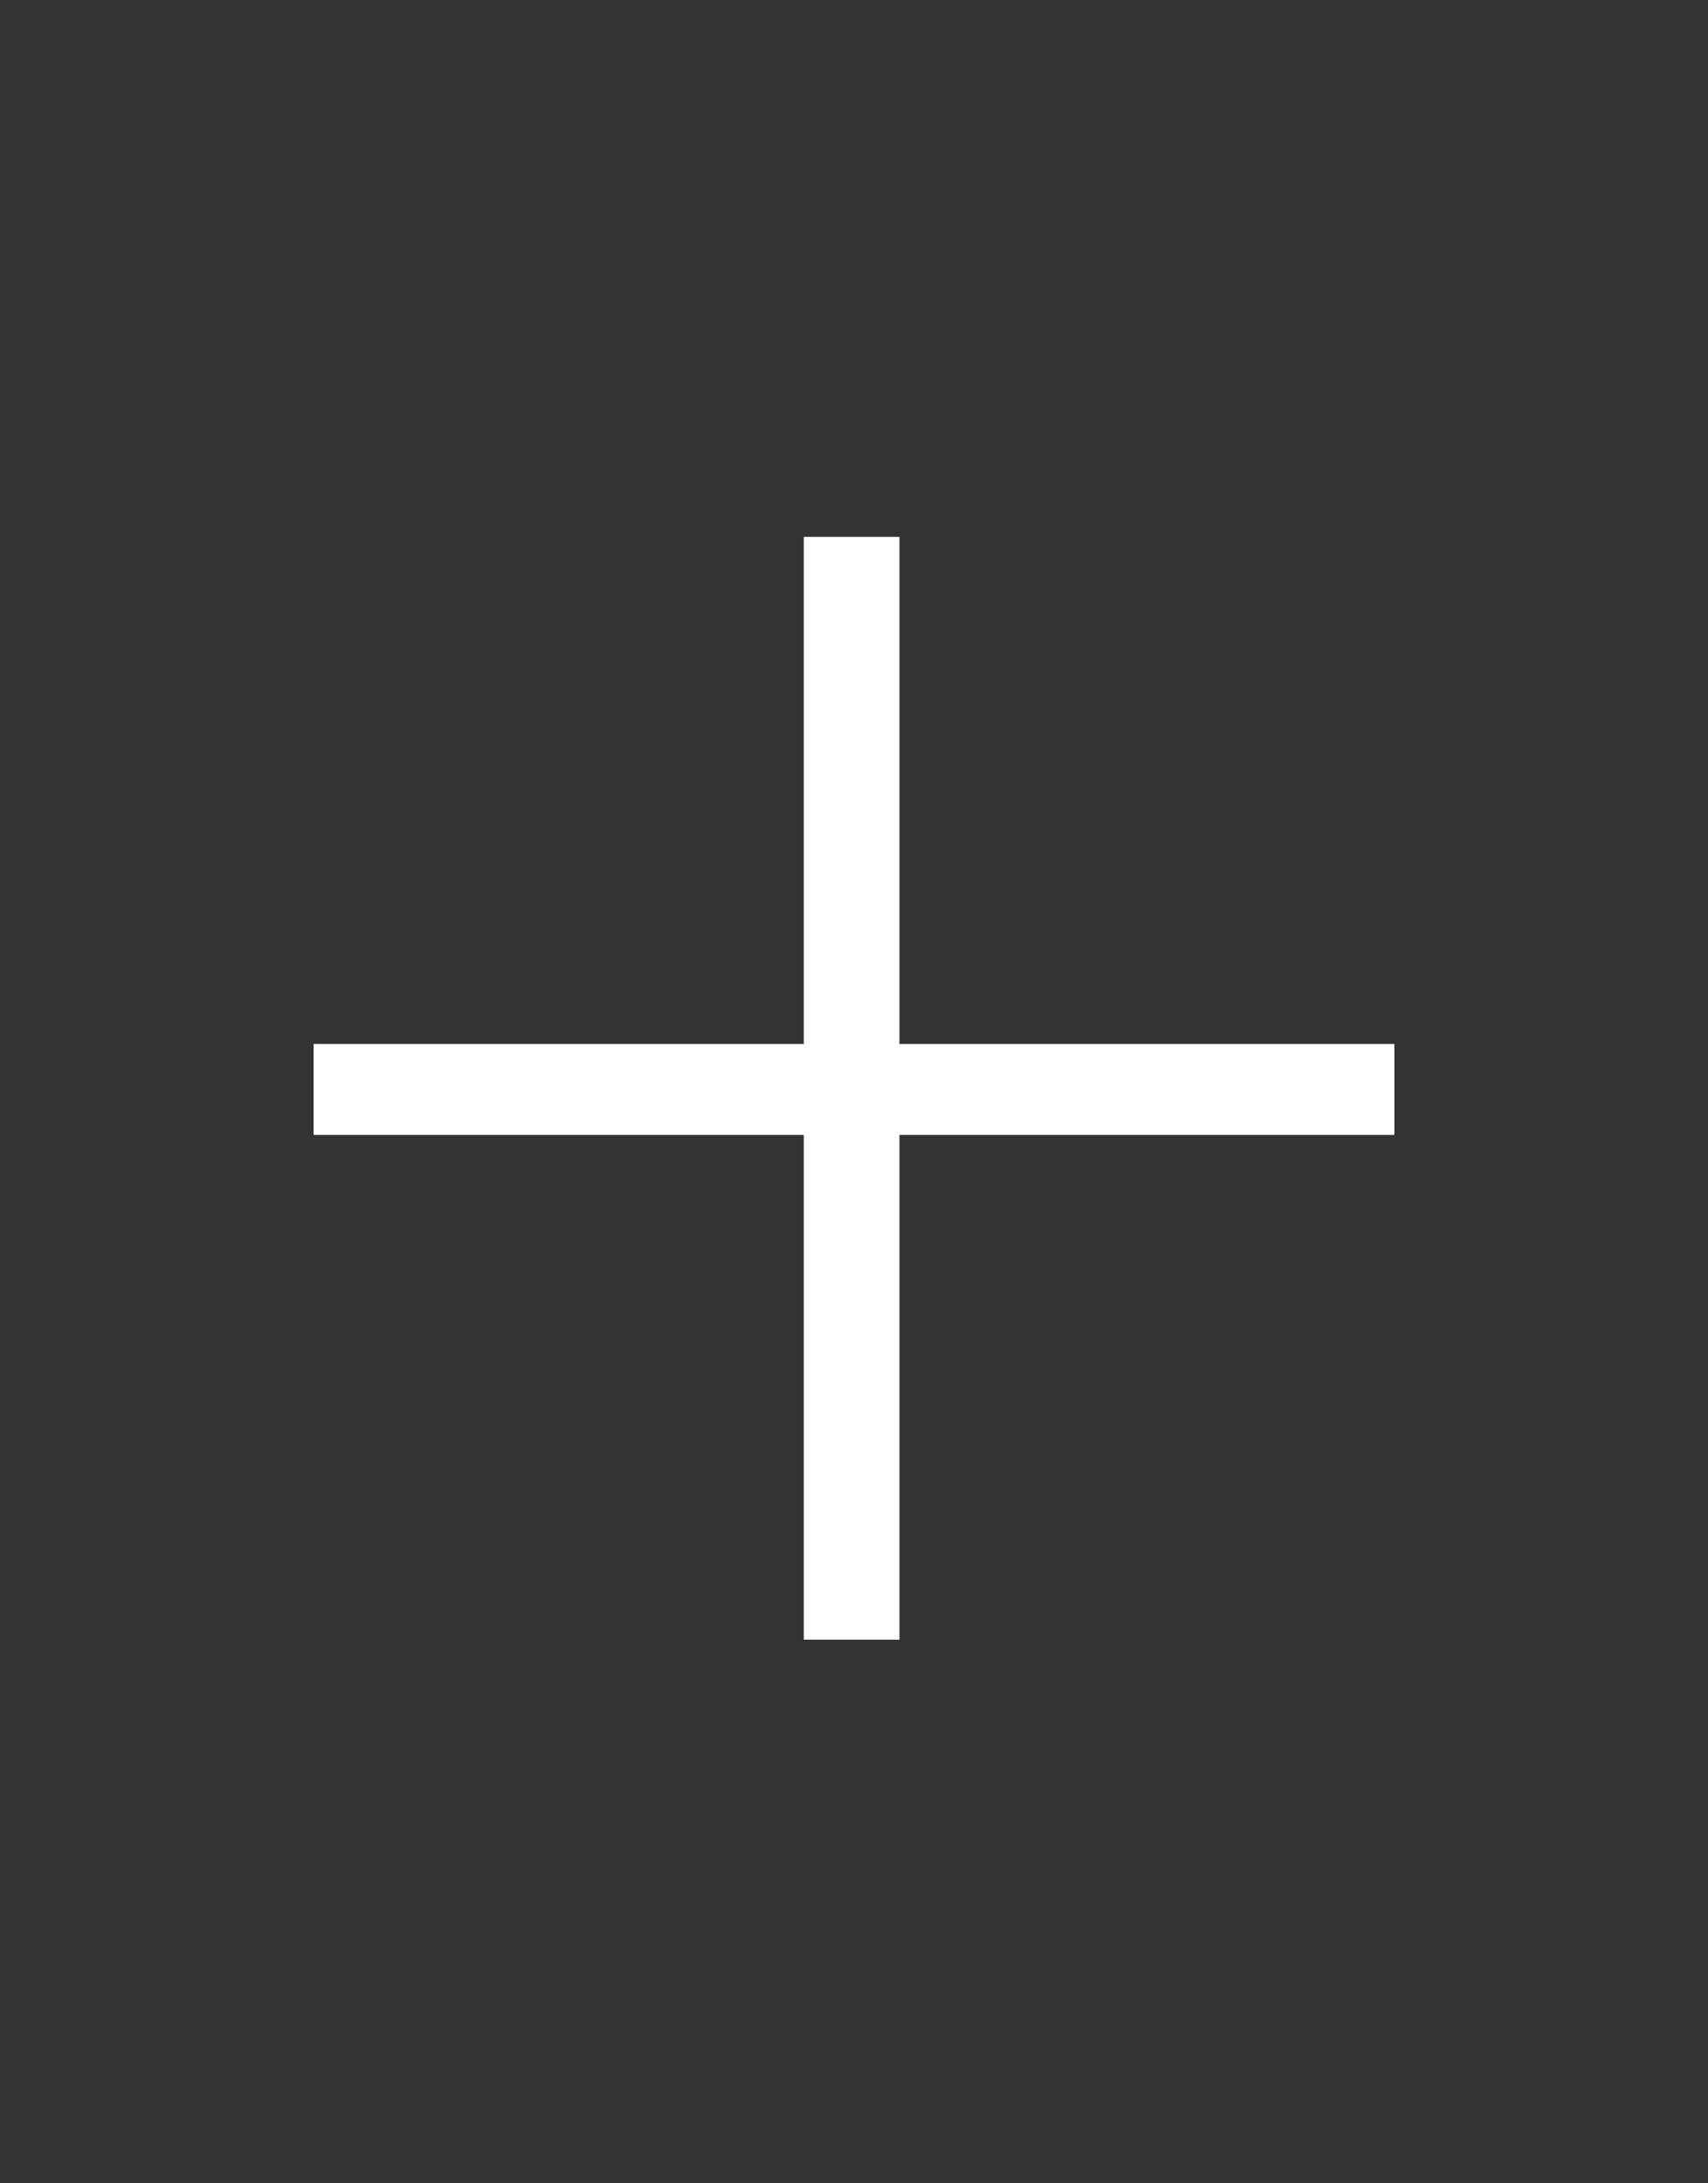
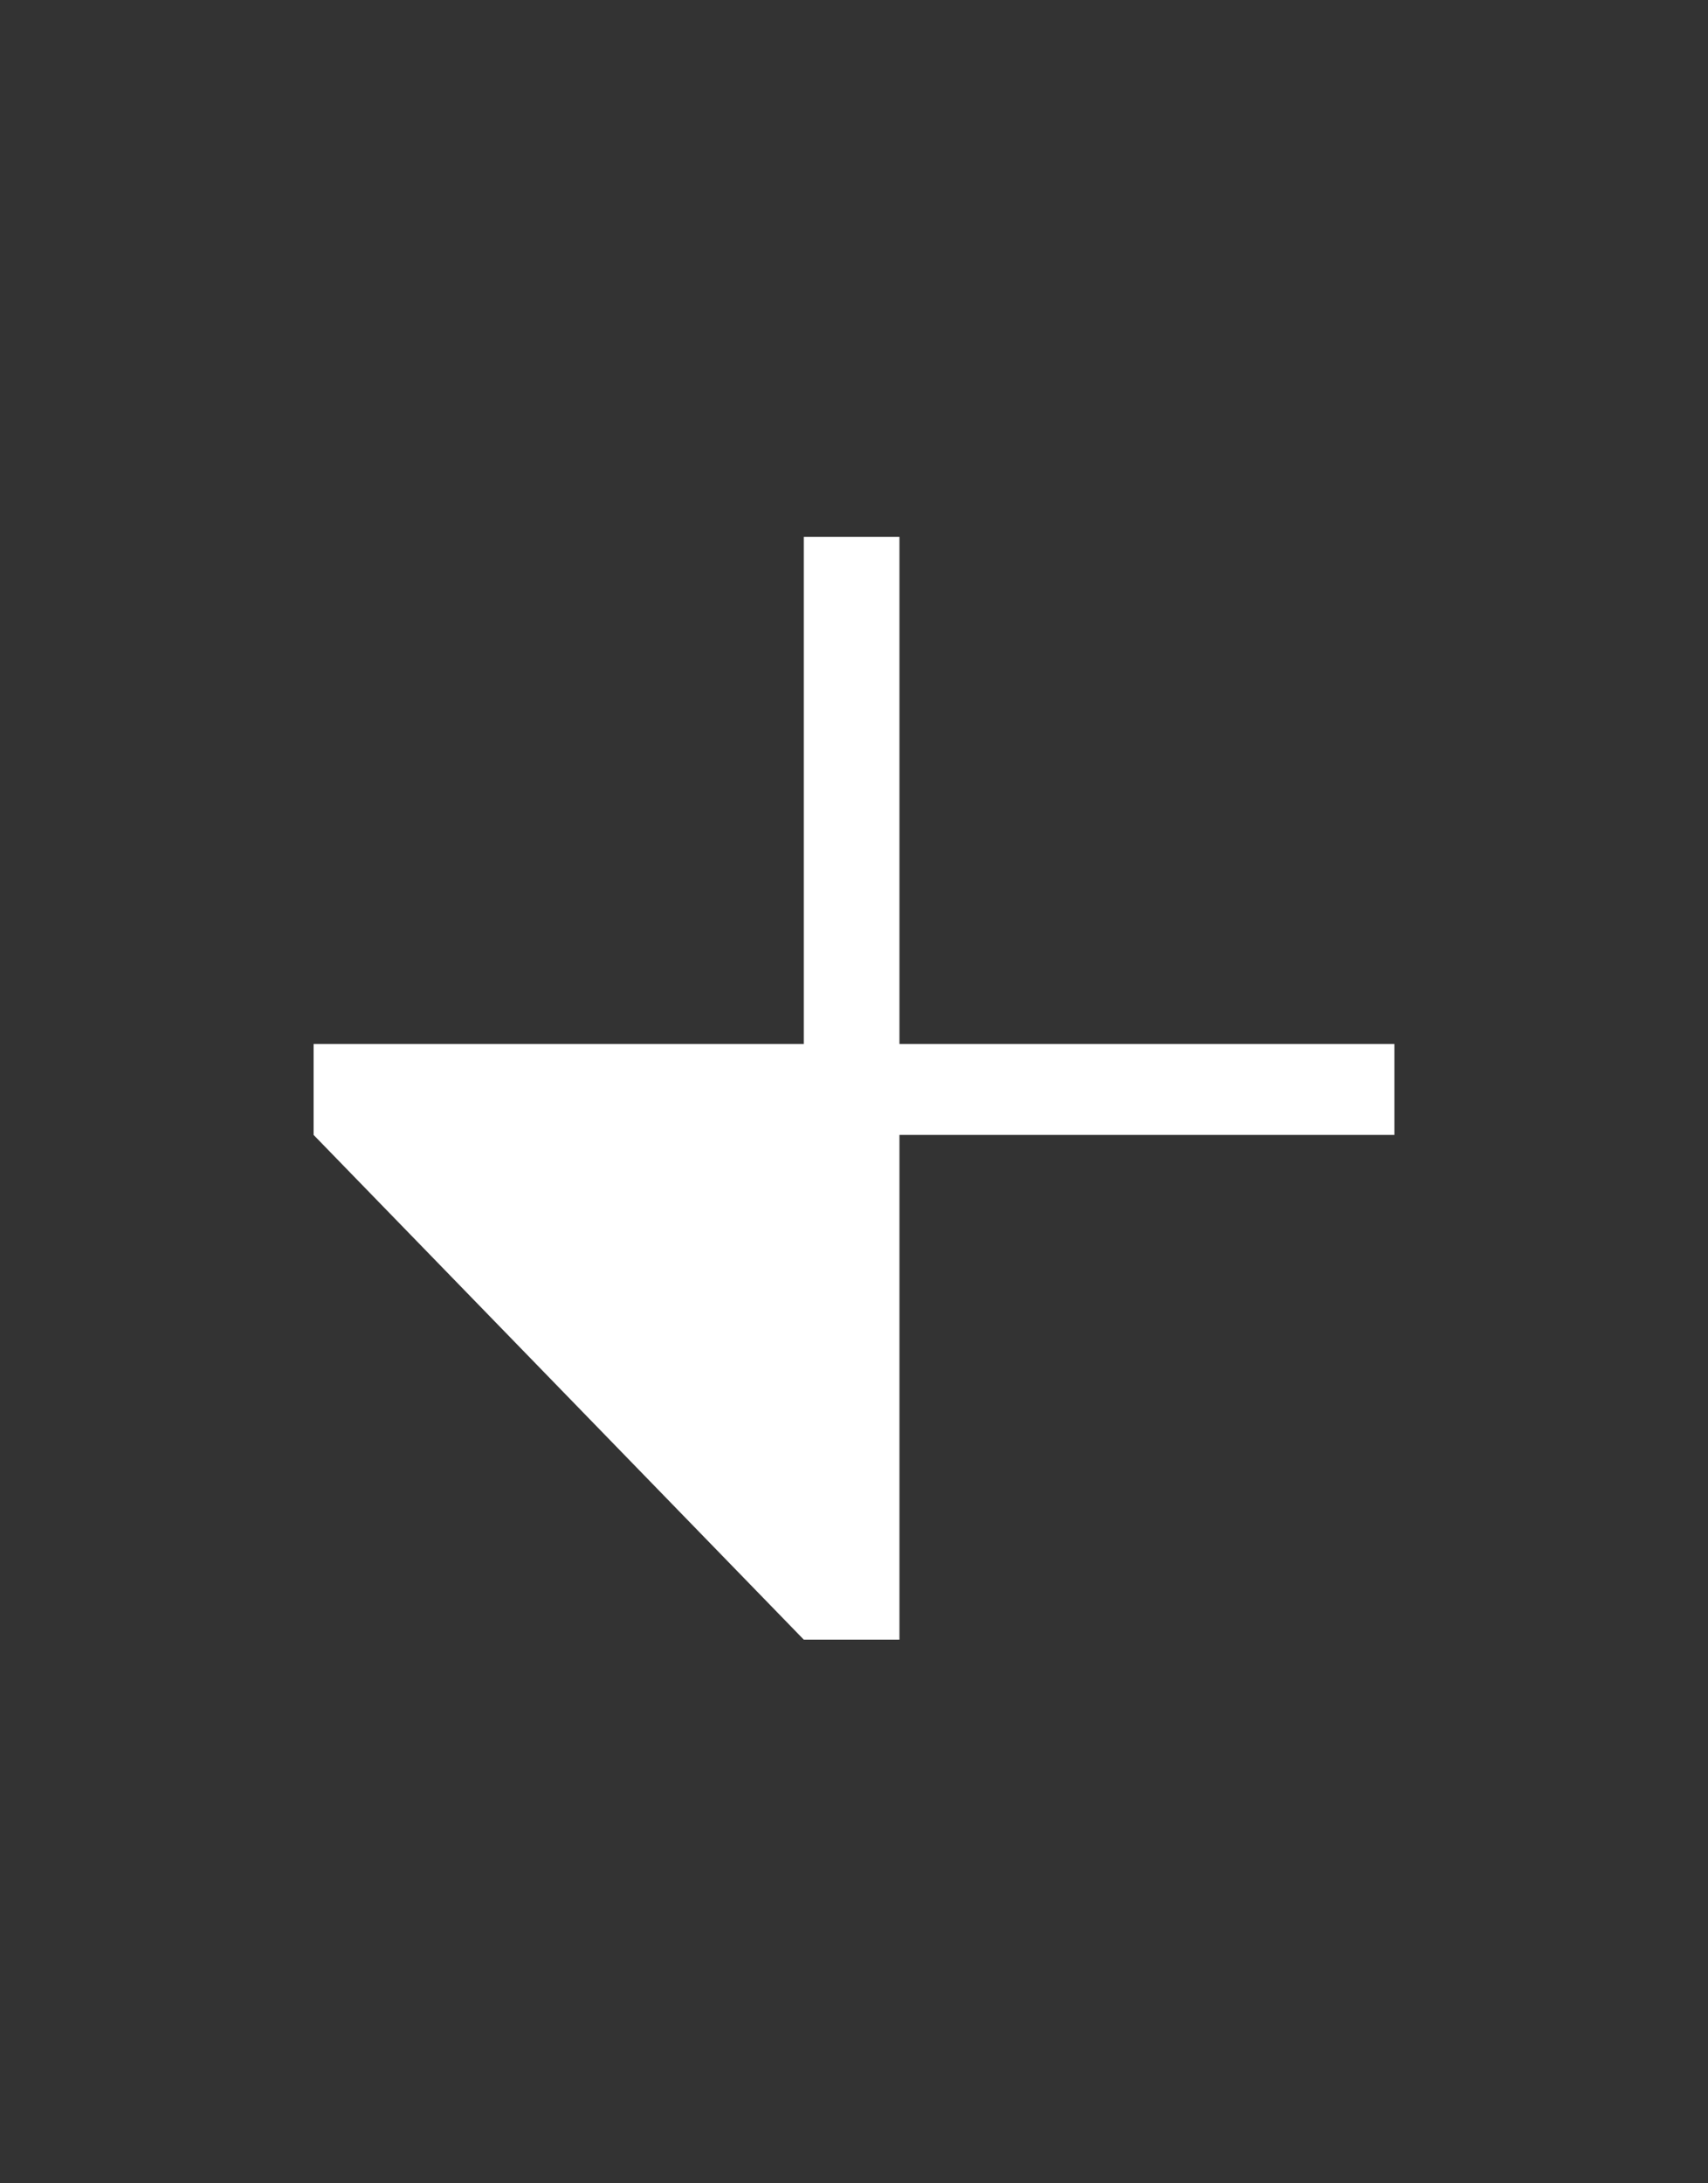
<svg xmlns="http://www.w3.org/2000/svg" width="18px" height="23px" viewBox="0 0 18 23" version="1.1">
  <rect x="0" y="0" width="18" height="23" fill="#333333" stroke="none" />
  <g id="+" fill="#FFFFFF">
-     <path d="M8.471 10.998L3.305 10.998L3.305 11.956L8.471 11.956L8.471 17.273L9.479 17.273L9.479 11.956L14.695 11.956L14.695 10.998L9.479 10.998L9.479 5.656L8.471 5.656L8.471 10.998Z" />
+     <path d="M8.471 10.998L3.305 10.998L3.305 11.956L8.471 17.273L9.479 17.273L9.479 11.956L14.695 11.956L14.695 10.998L9.479 10.998L9.479 5.656L8.471 5.656L8.471 10.998Z" />
  </g>
</svg>